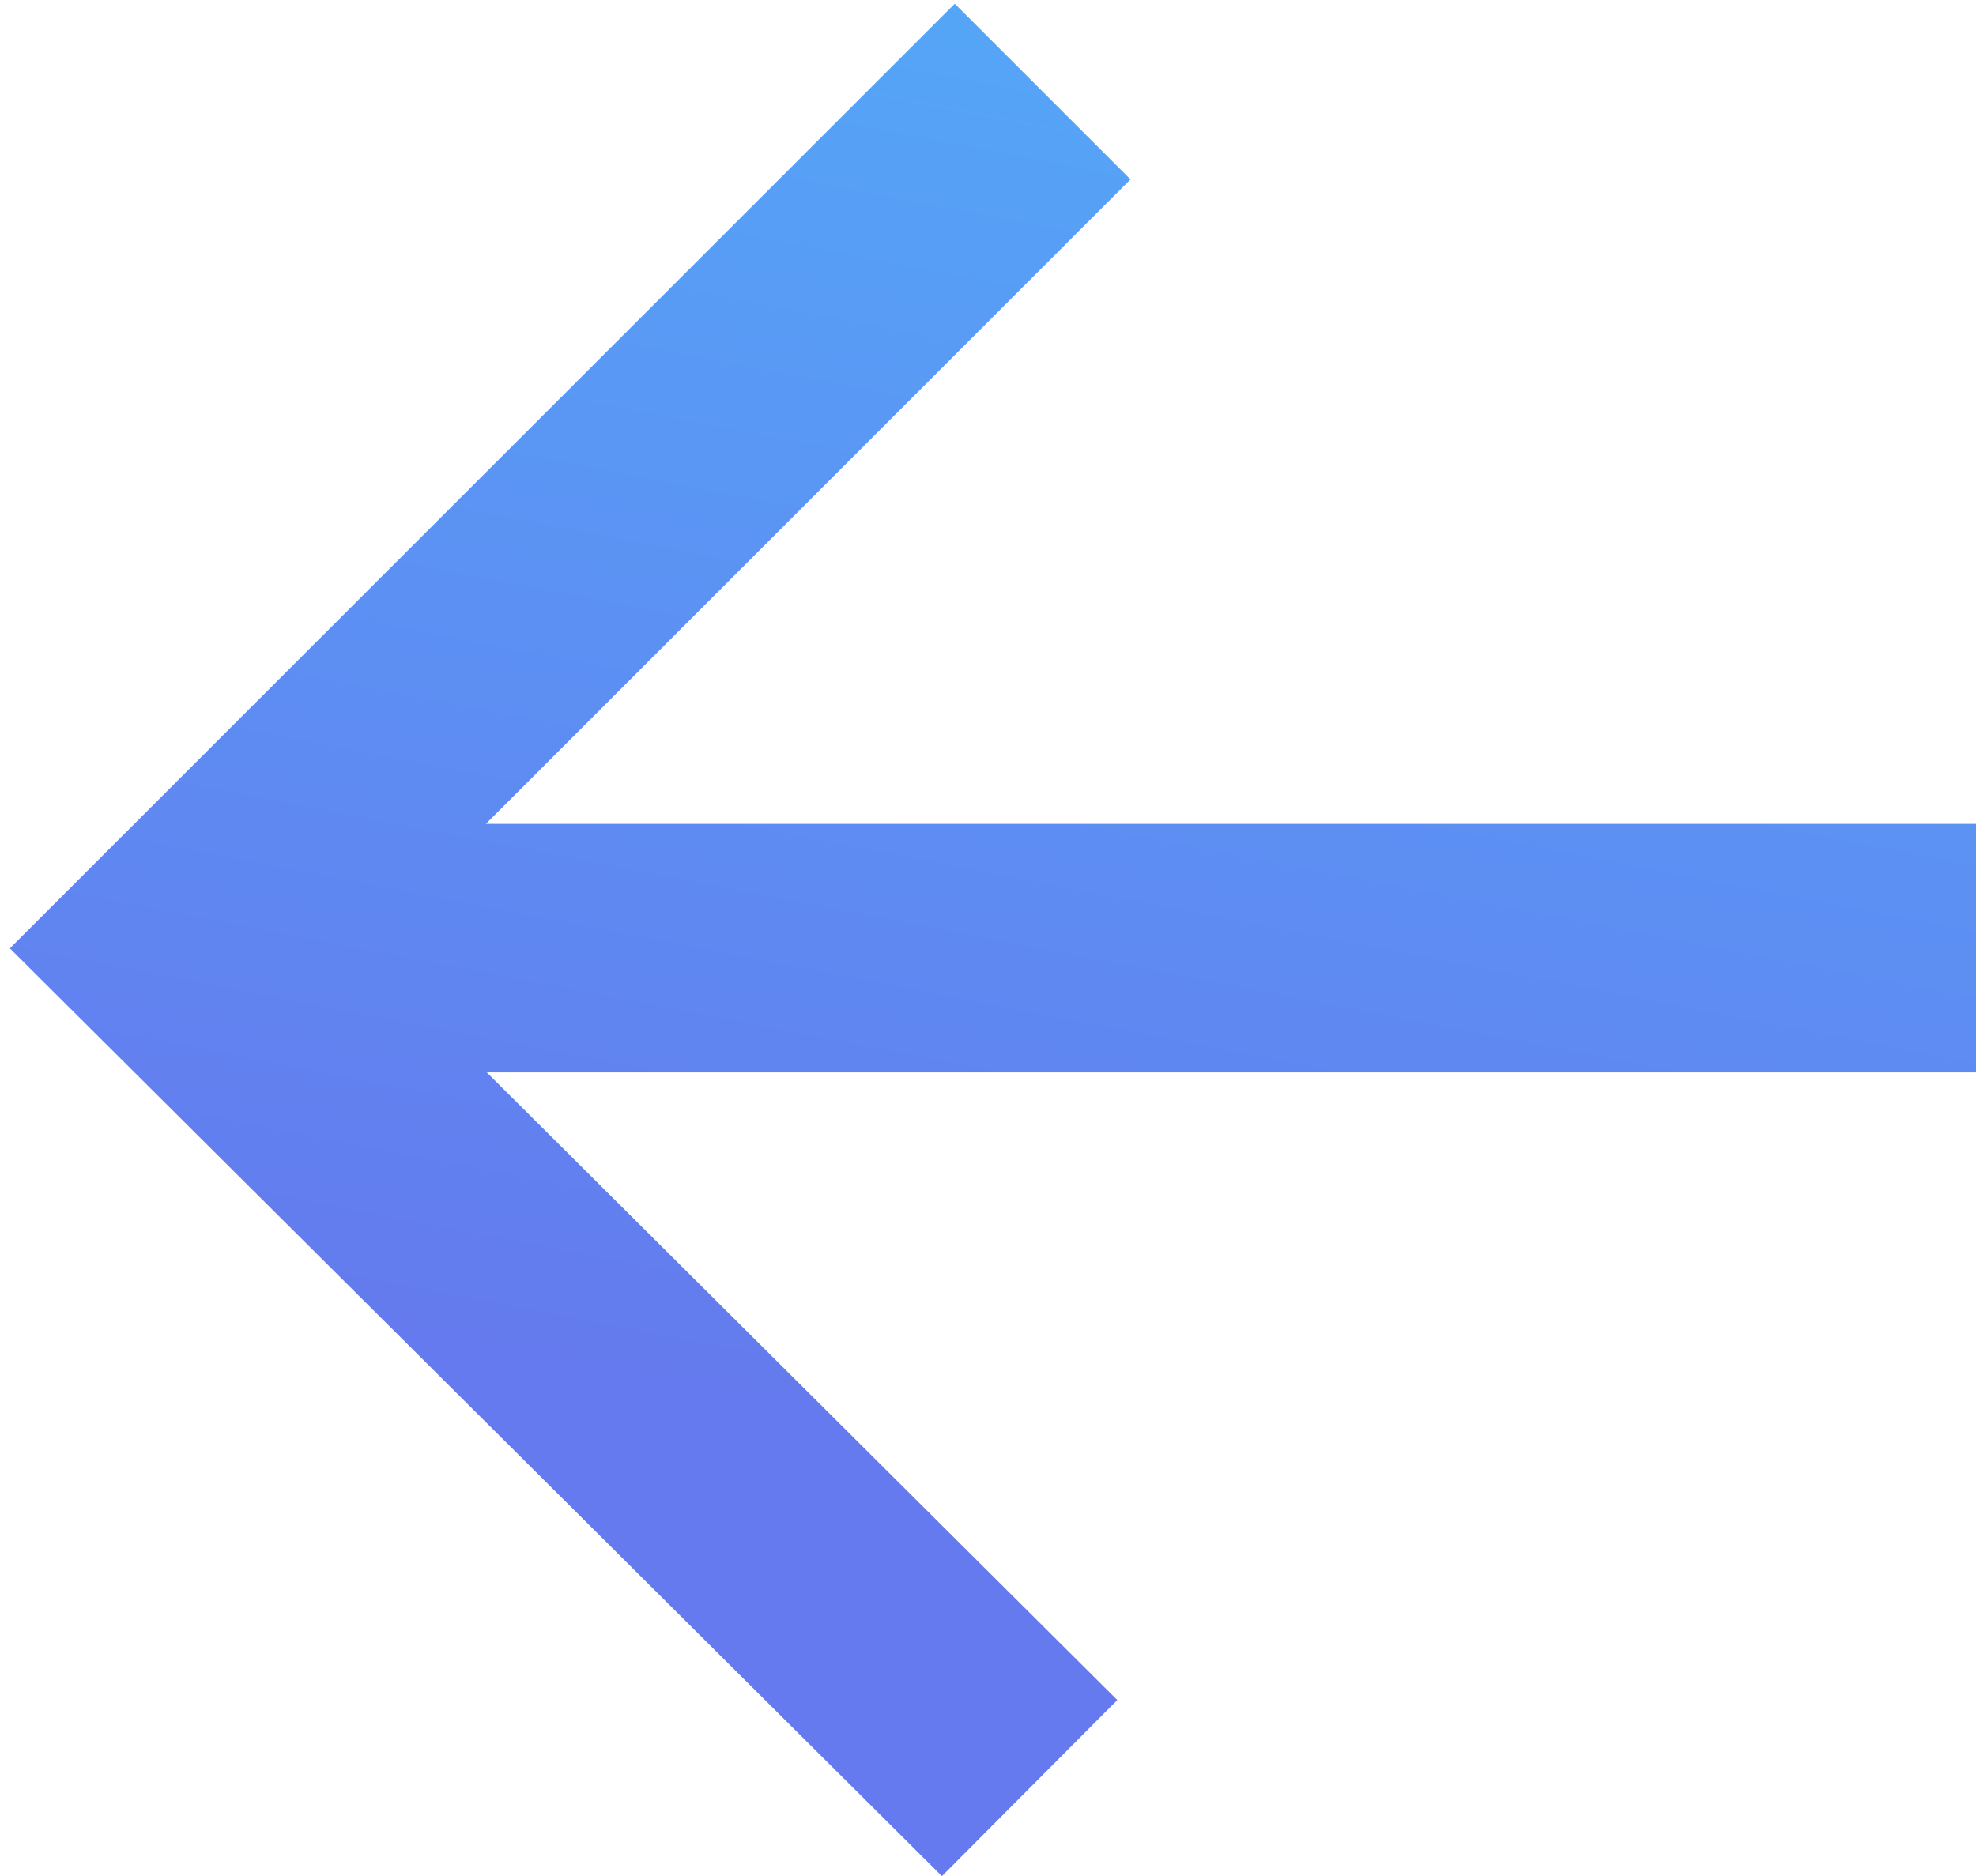
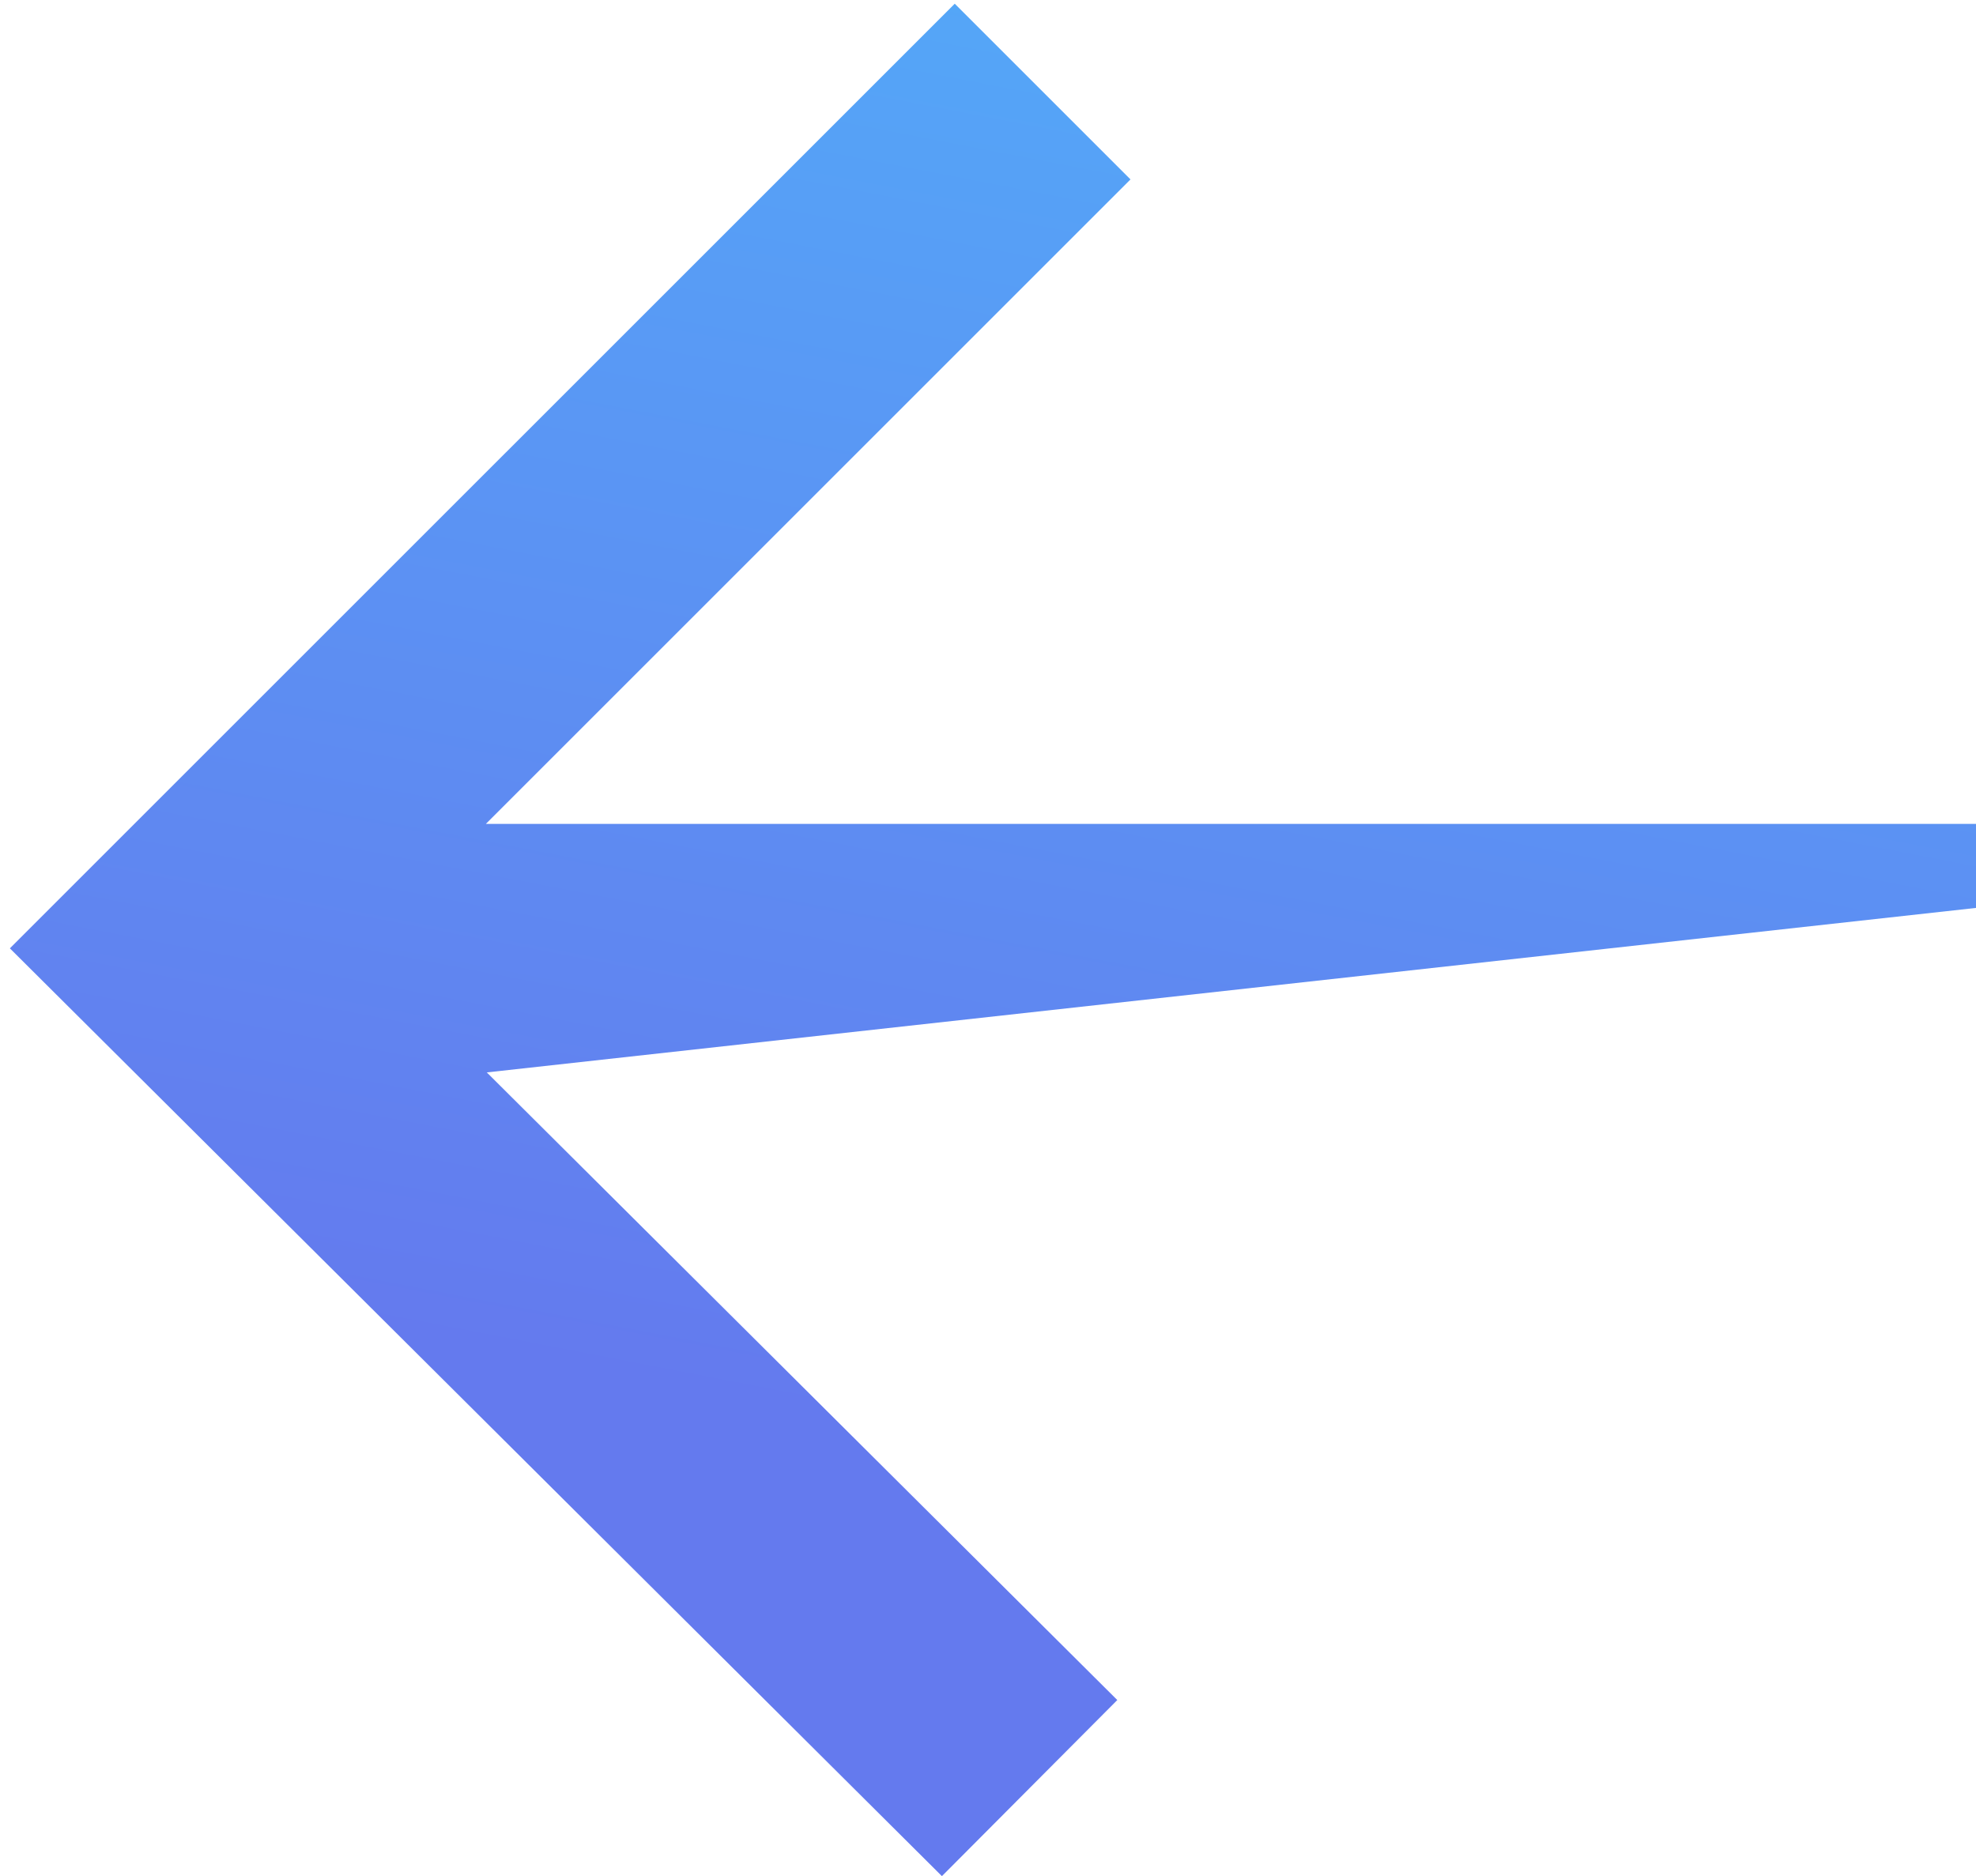
<svg xmlns="http://www.w3.org/2000/svg" width="159" height="151" viewBox="0 0 159 151" fill="none">
-   <path fill-rule="evenodd" clip-rule="evenodd" d="M220.199 66.311L39.095 66.311L90.966 14.44L76.824 0.298L0.795 76.326L75.792 150.997L89.904 136.825L39.17 86.311L220.199 86.311L220.199 66.311Z" fill="url(#paint0_linear_1_115)" />
+   <path fill-rule="evenodd" clip-rule="evenodd" d="M220.199 66.311L39.095 66.311L90.966 14.44L76.824 0.298L0.795 76.326L75.792 150.997L89.904 136.825L39.17 86.311L220.199 66.311Z" fill="url(#paint0_linear_1_115)" />
  <defs>
    <linearGradient id="paint0_linear_1_115" x1="83.736" y1="-67.7" x2="49.265" y2="110.623" gradientUnits="userSpaceOnUse">
      <stop stop-color="#4BC0FD" />
      <stop offset="1" stop-color="#647AEE" />
    </linearGradient>
  </defs>
</svg>